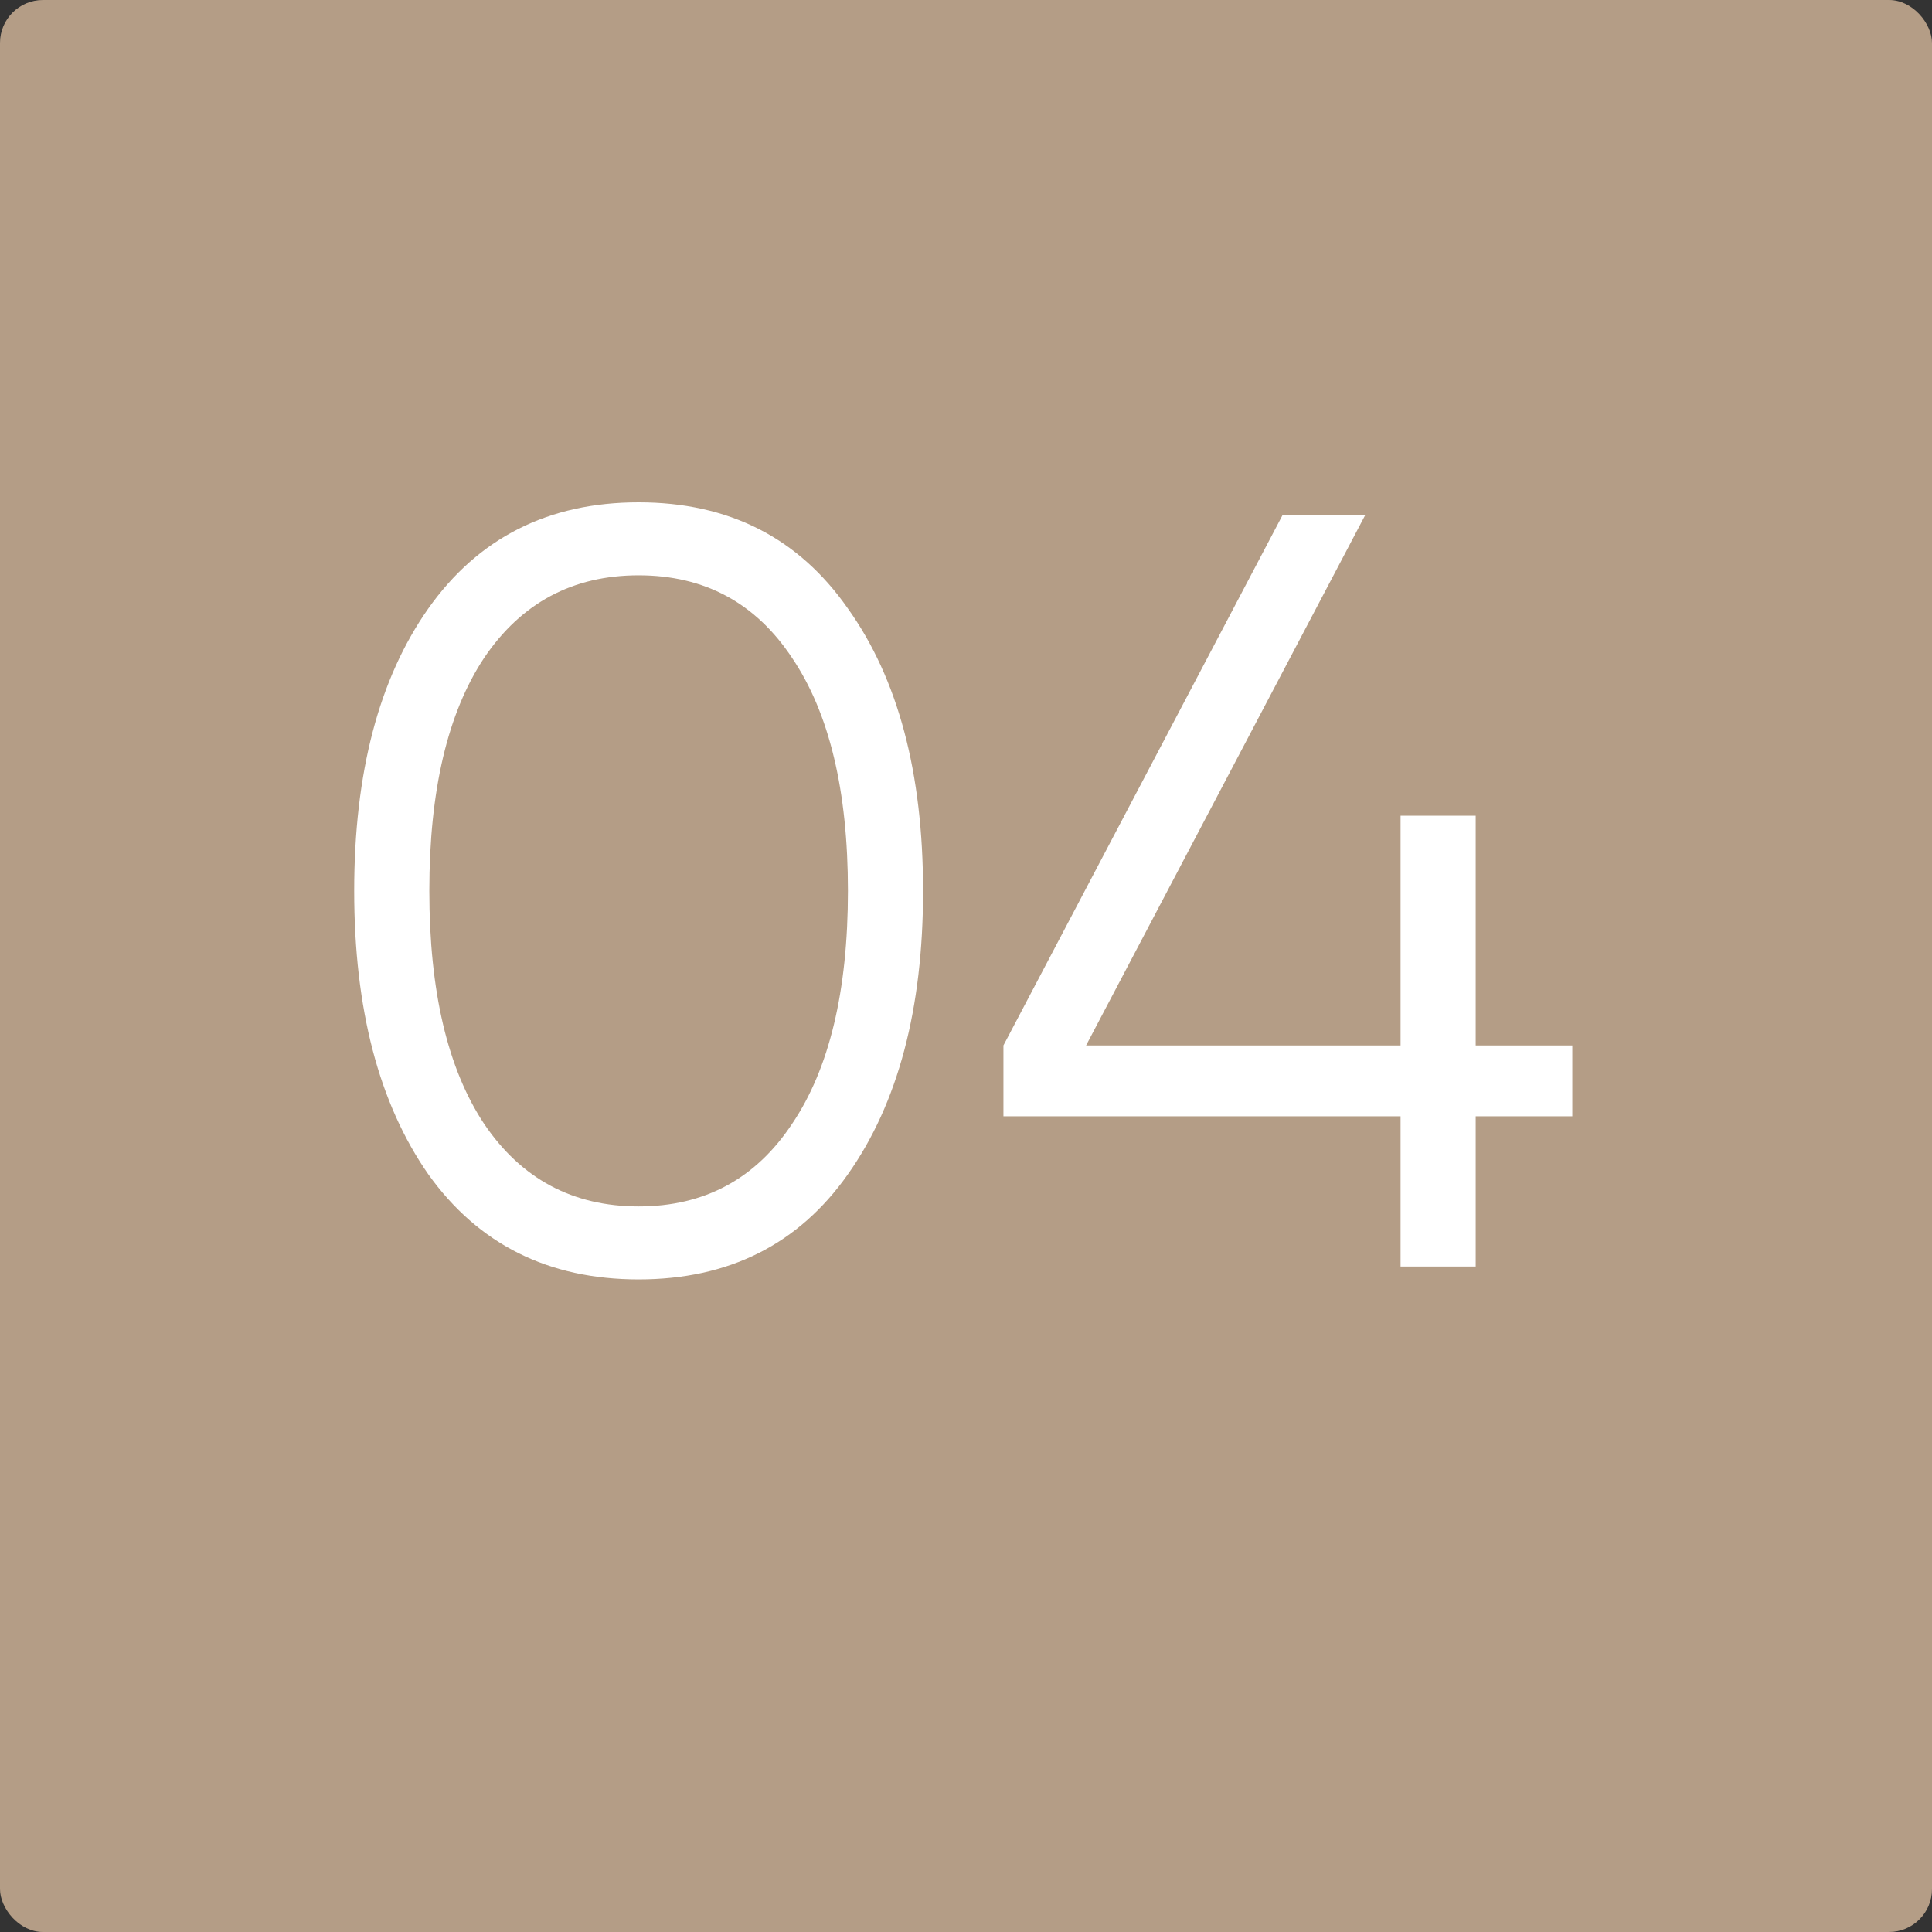
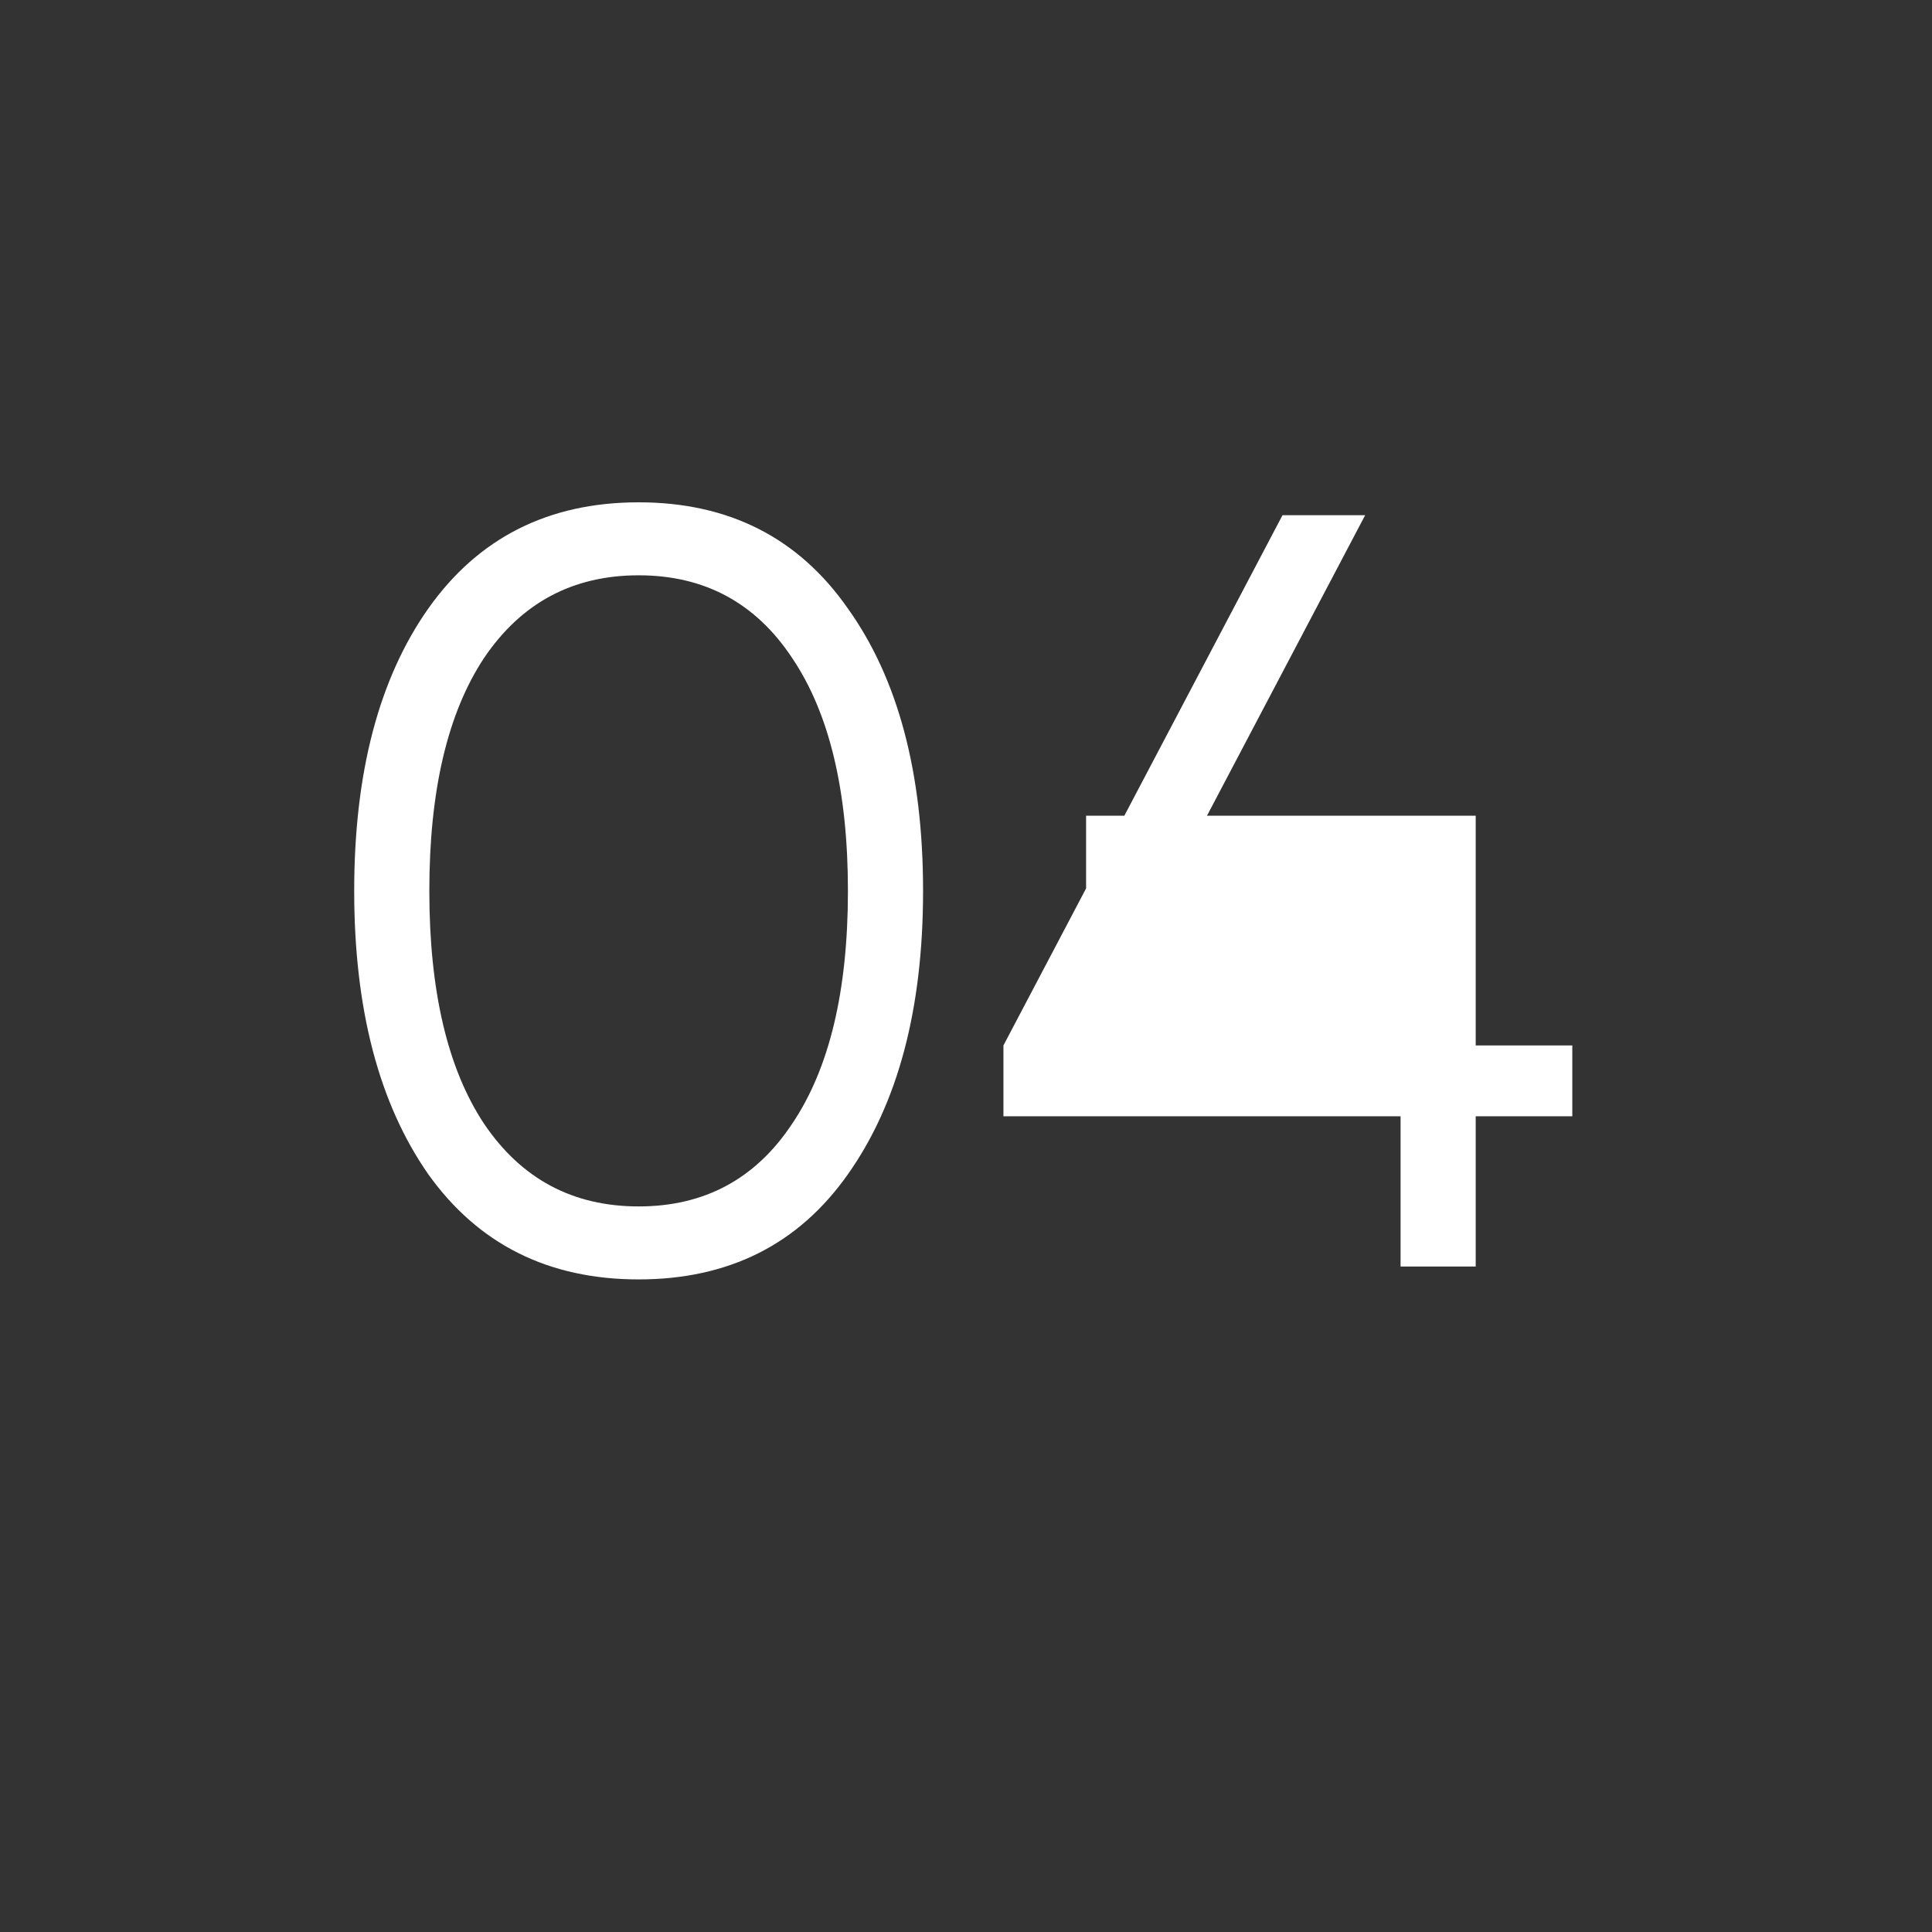
<svg xmlns="http://www.w3.org/2000/svg" width="90" height="90" viewBox="0 0 90 90" fill="none">
  <rect x="0" y="0" width="90" height="90" fill="#333333" stroke="none" />
-   <rect width="90" height="90" rx="2" fill="#B49D86" />
-   <path d="M39.5 54.7C37.2 57.967 33.95 59.6 29.75 59.6C25.55 59.6 22.283 57.967 19.95 54.7C17.65 51.4 16.5 47 16.5 41.5C16.5 36 17.65 31.617 19.95 28.35C22.283 25.05 25.55 23.4 29.75 23.4C33.95 23.4 37.2 25.05 39.5 28.35C41.833 31.617 43 36 43 41.5C43 47 41.833 51.4 39.5 54.7ZM22.55 52.35C24.283 54.917 26.683 56.2 29.75 56.2C32.817 56.2 35.2 54.917 36.9 52.35C38.633 49.783 39.5 46.167 39.5 41.5C39.5 36.833 38.633 33.217 36.9 30.65C35.2 28.083 32.817 26.8 29.75 26.8C26.683 26.8 24.283 28.083 22.55 30.65C20.85 33.217 20 36.833 20 41.5C20 46.167 20.85 49.783 22.55 52.35ZM73.244 48.7V52H68.744V59H65.244V52H46.744V48.7L59.744 24H63.594L50.594 48.7H65.244V38H68.744V48.7H73.244Z" fill="white" />
+   <path d="M39.5 54.7C37.2 57.967 33.95 59.6 29.75 59.6C25.55 59.6 22.283 57.967 19.95 54.7C17.65 51.4 16.5 47 16.5 41.5C16.5 36 17.65 31.617 19.95 28.35C22.283 25.05 25.55 23.4 29.75 23.4C33.95 23.4 37.2 25.05 39.5 28.35C41.833 31.617 43 36 43 41.5C43 47 41.833 51.4 39.5 54.7ZM22.55 52.35C24.283 54.917 26.683 56.2 29.75 56.2C32.817 56.2 35.2 54.917 36.9 52.35C38.633 49.783 39.5 46.167 39.5 41.5C39.5 36.833 38.633 33.217 36.9 30.65C35.2 28.083 32.817 26.8 29.75 26.8C26.683 26.8 24.283 28.083 22.55 30.65C20.85 33.217 20 36.833 20 41.5C20 46.167 20.85 49.783 22.55 52.35ZM73.244 48.7V52H68.744V59H65.244V52H46.744V48.7L59.744 24H63.594L50.594 48.7V38H68.744V48.7H73.244Z" fill="white" />
</svg>